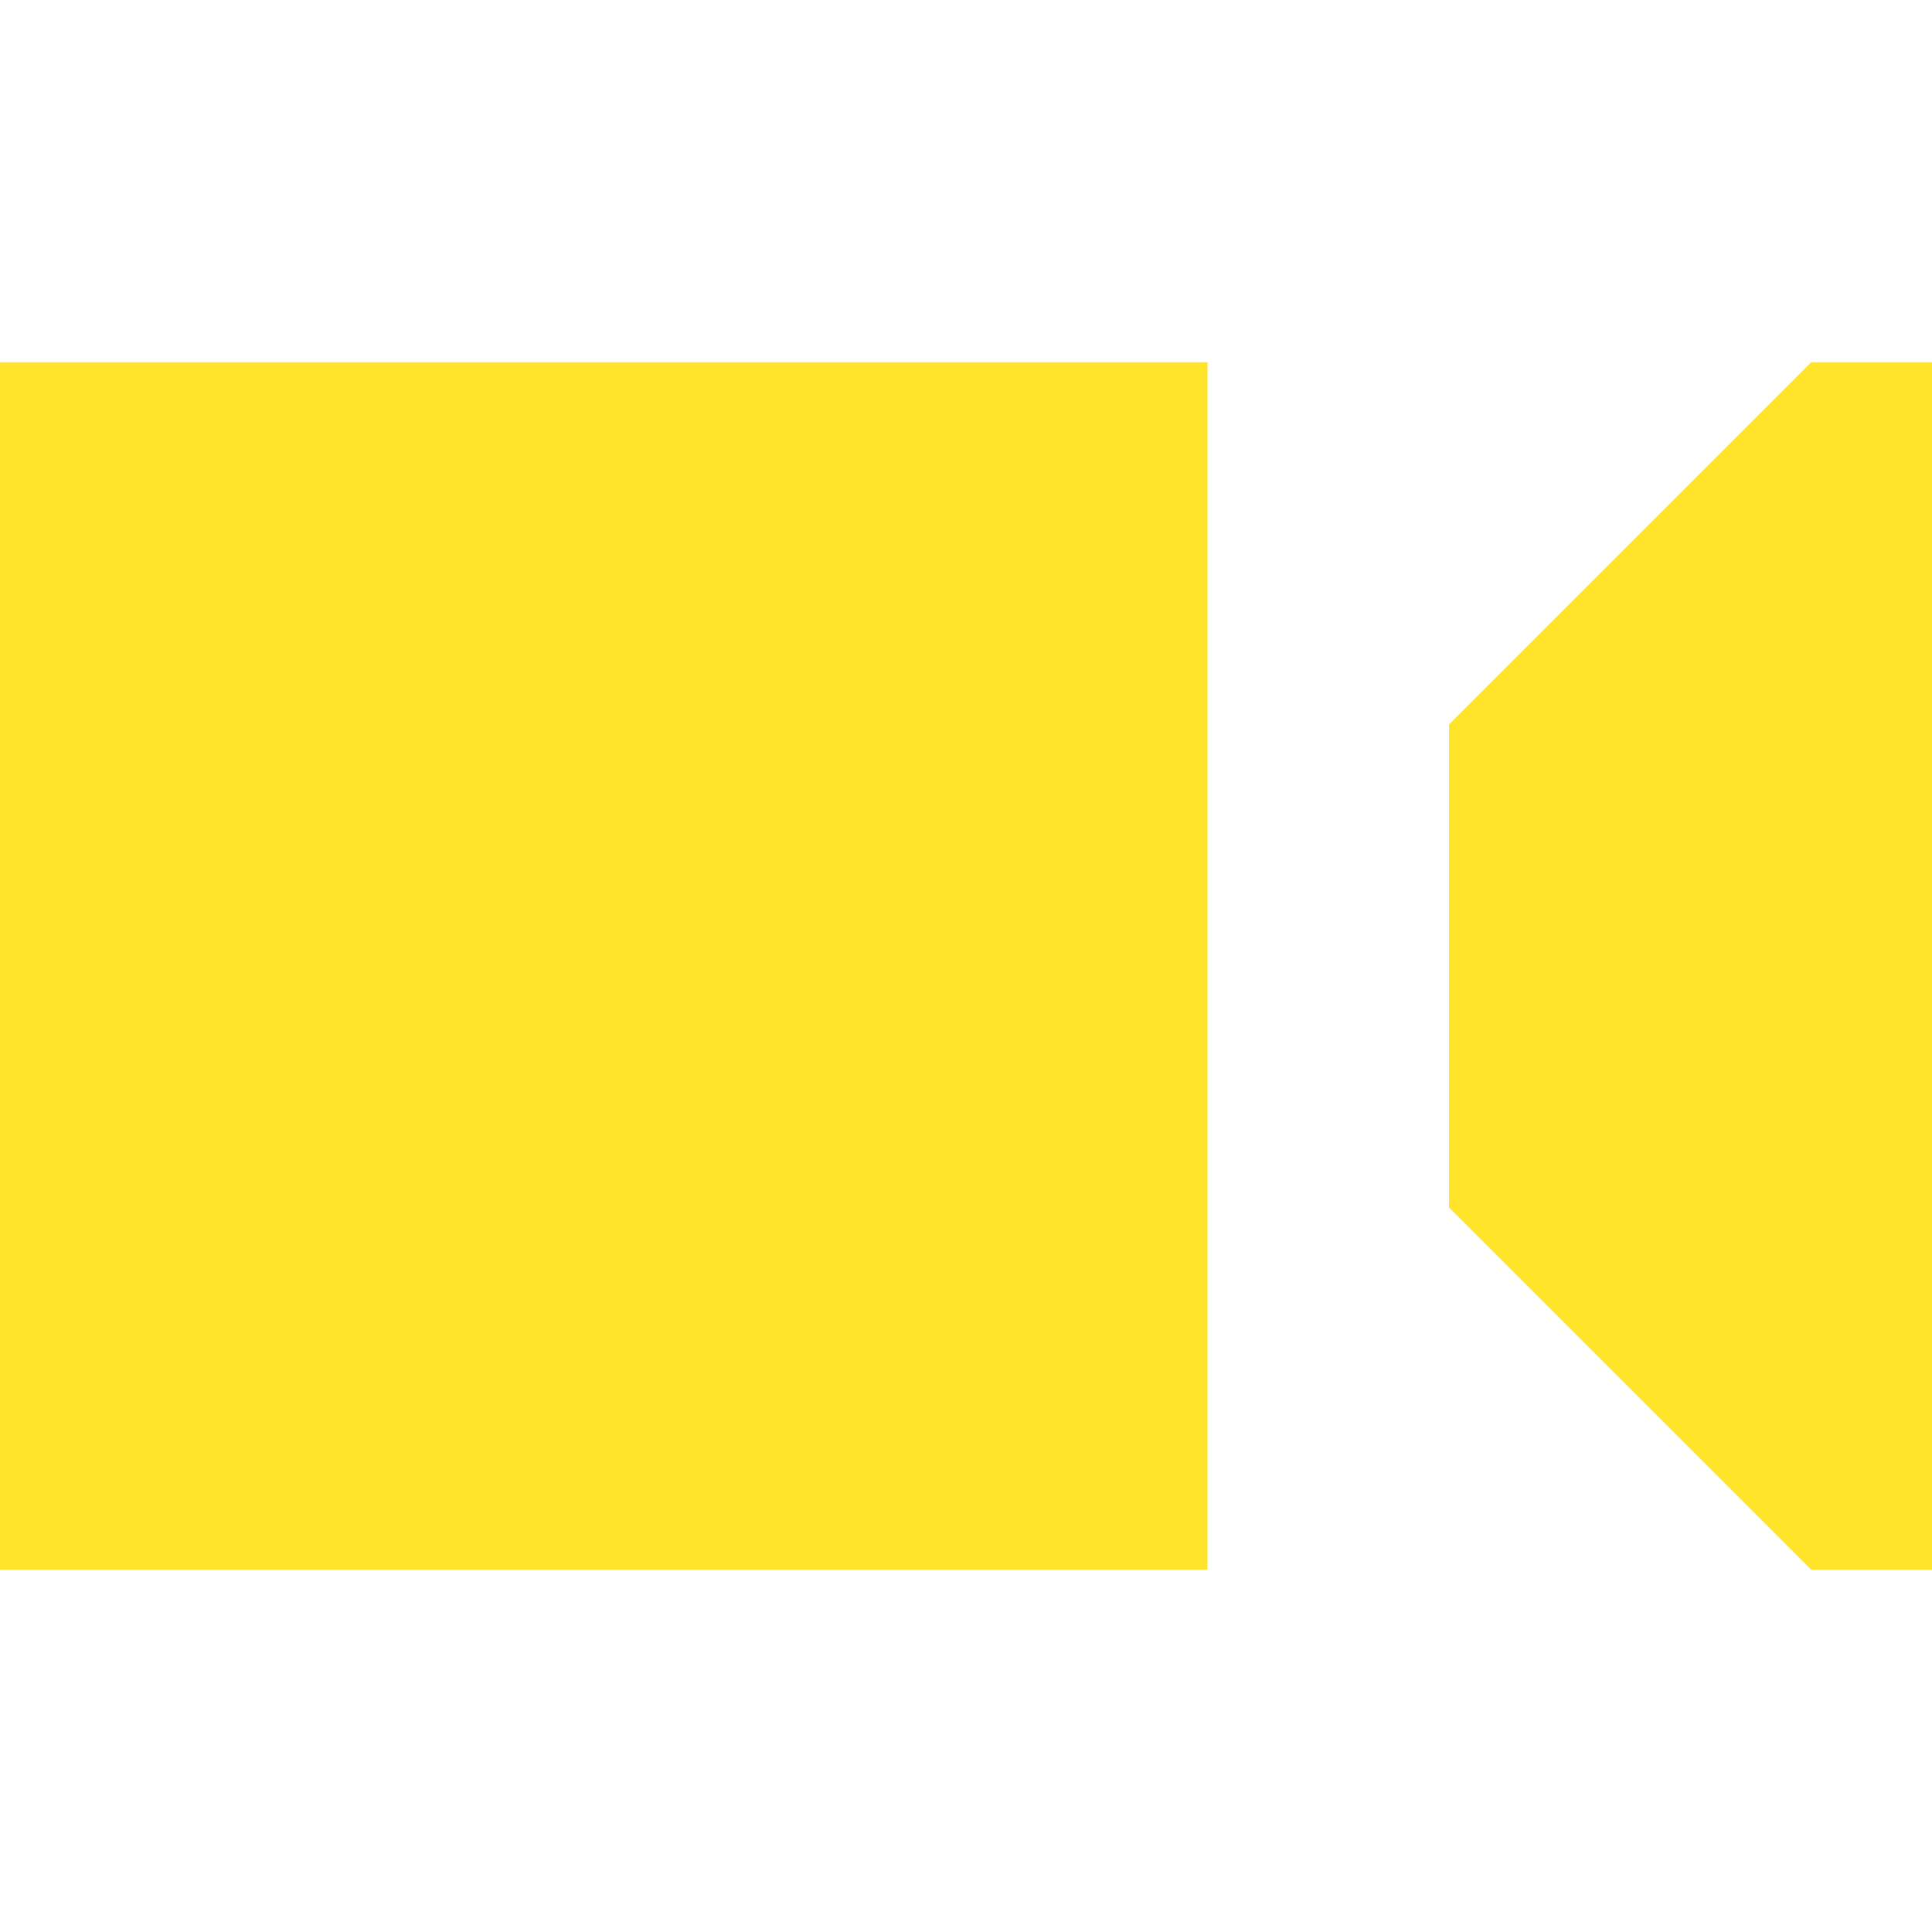
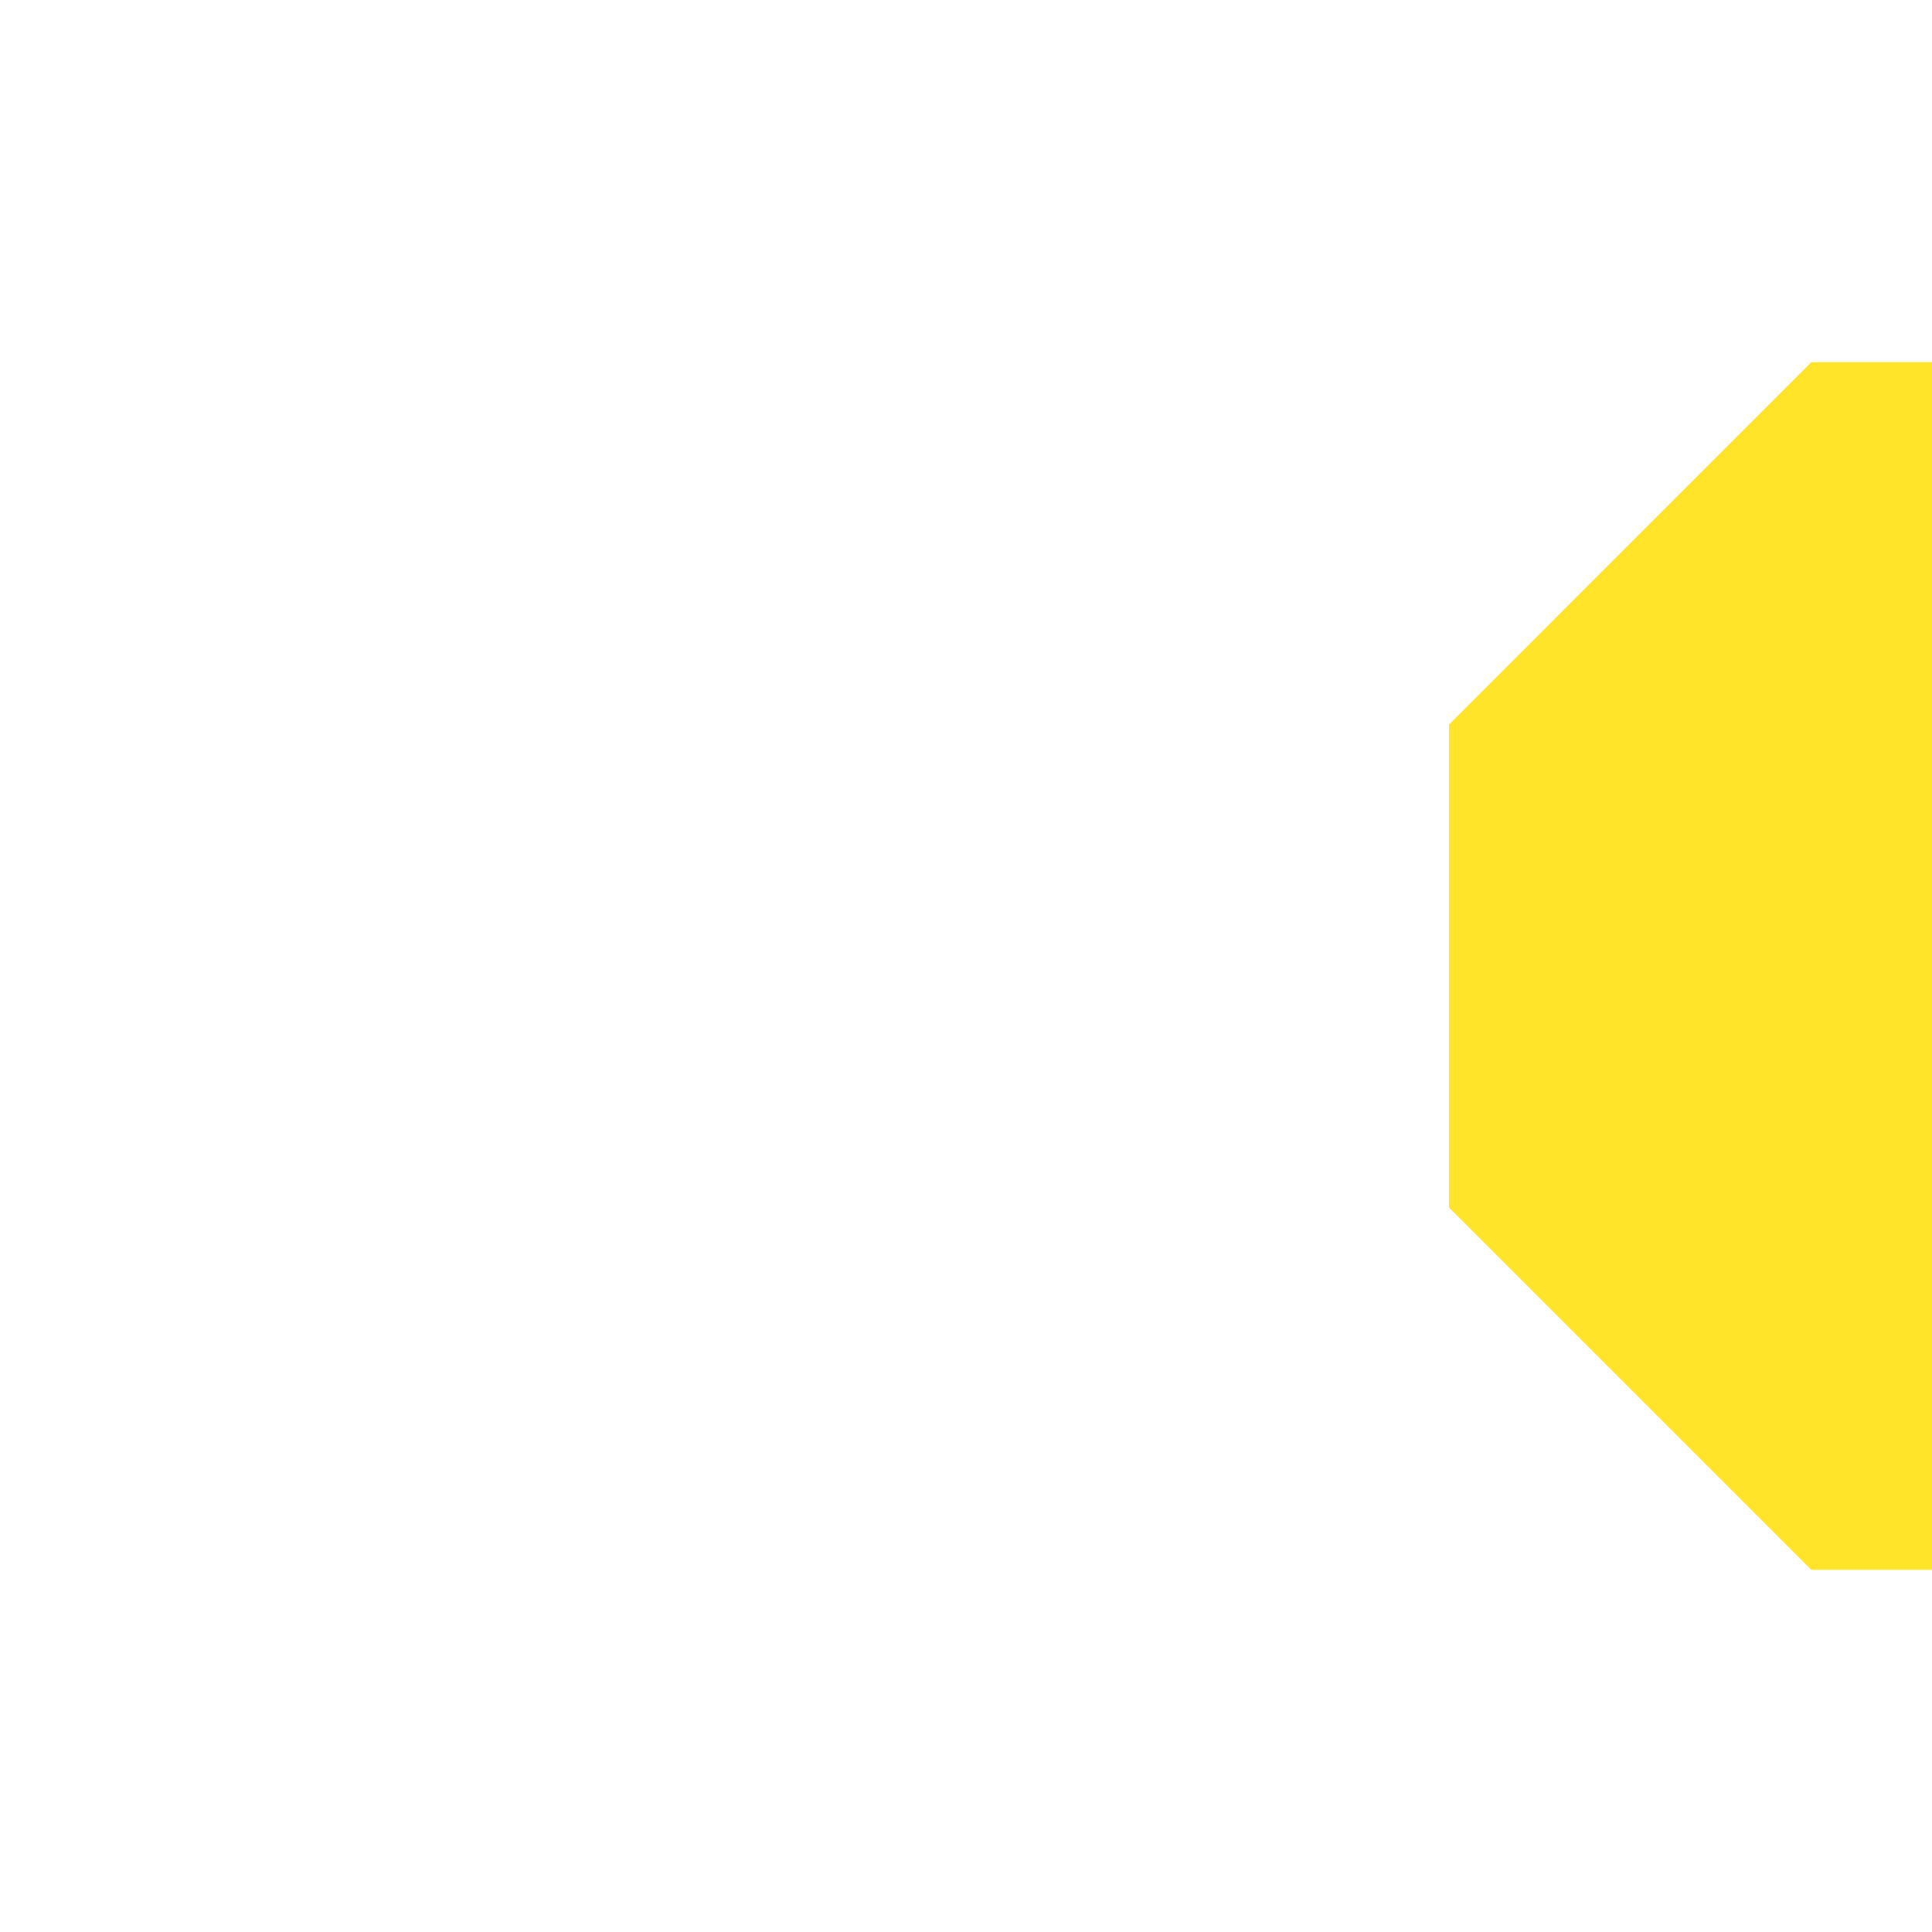
<svg xmlns="http://www.w3.org/2000/svg" width="23" height="23" viewBox="0 0 23 23" fill="none">
-   <path d="M14.375 4.312H0V18.688H14.375V4.312Z" fill="#FFE429" />
  <path d="M21.562 4.312L17.25 8.625V14.375L21.562 18.688H23V4.312H21.562Z" fill="#FFE429" />
</svg>